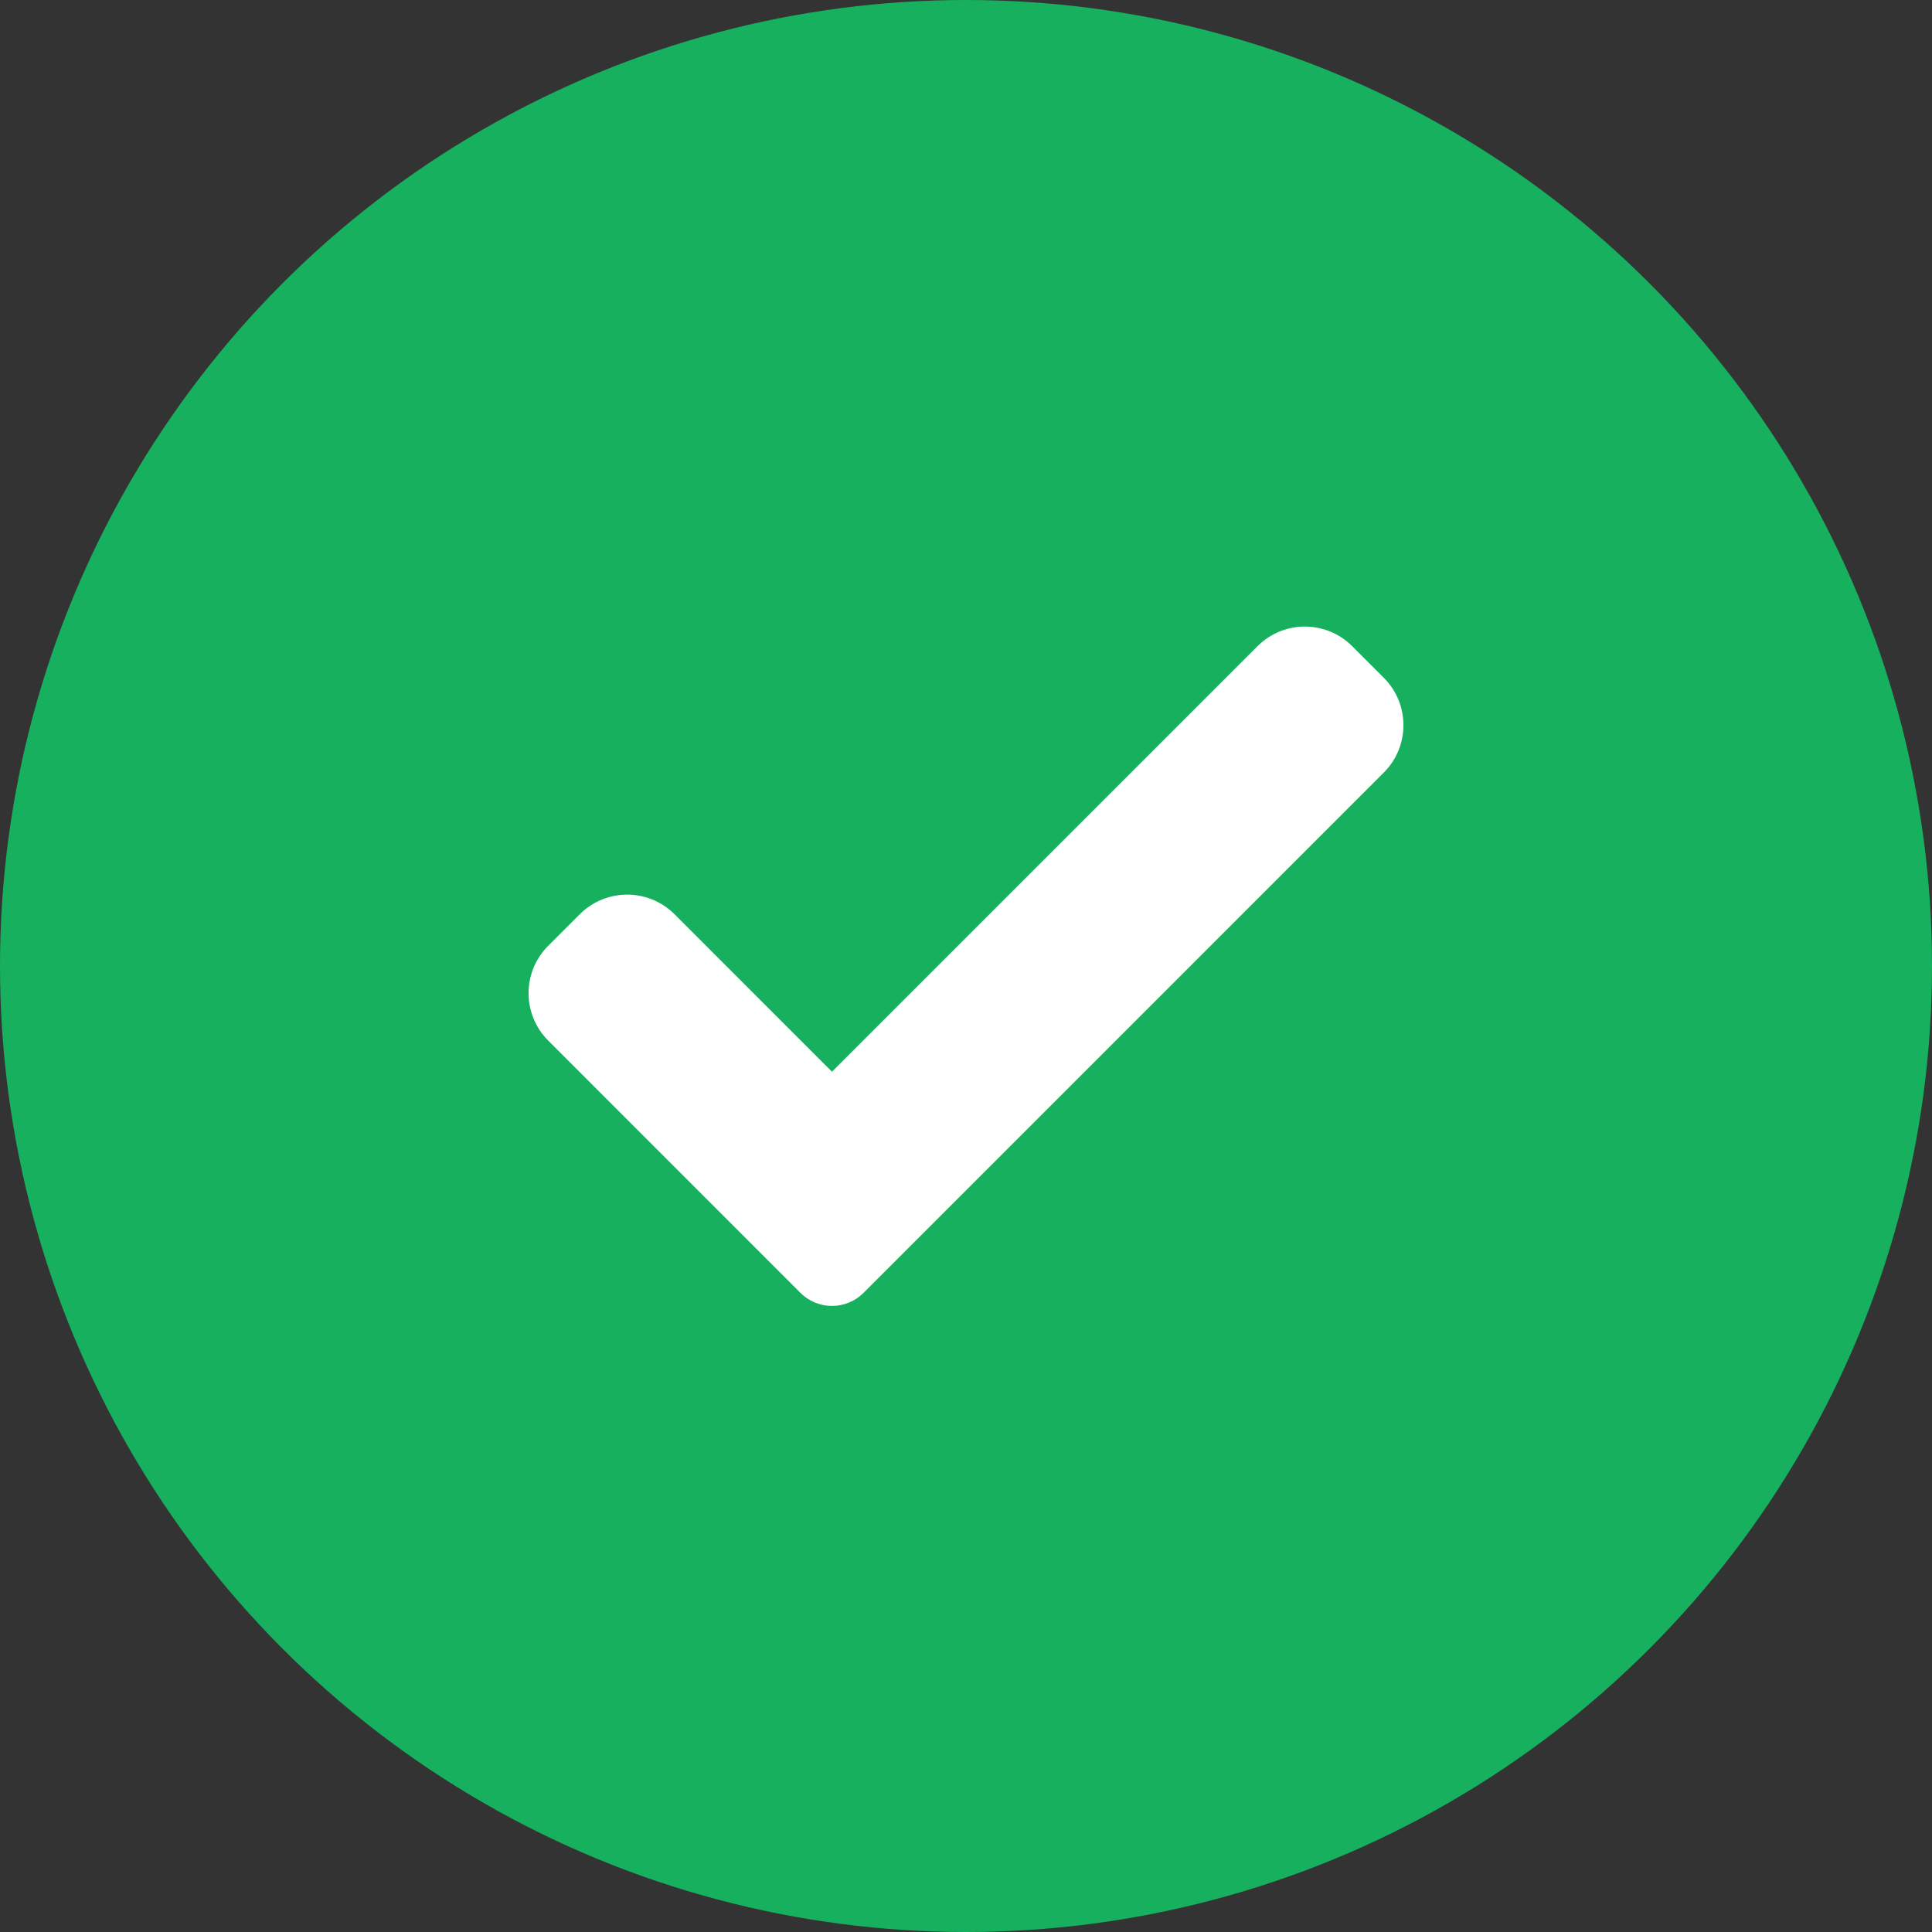
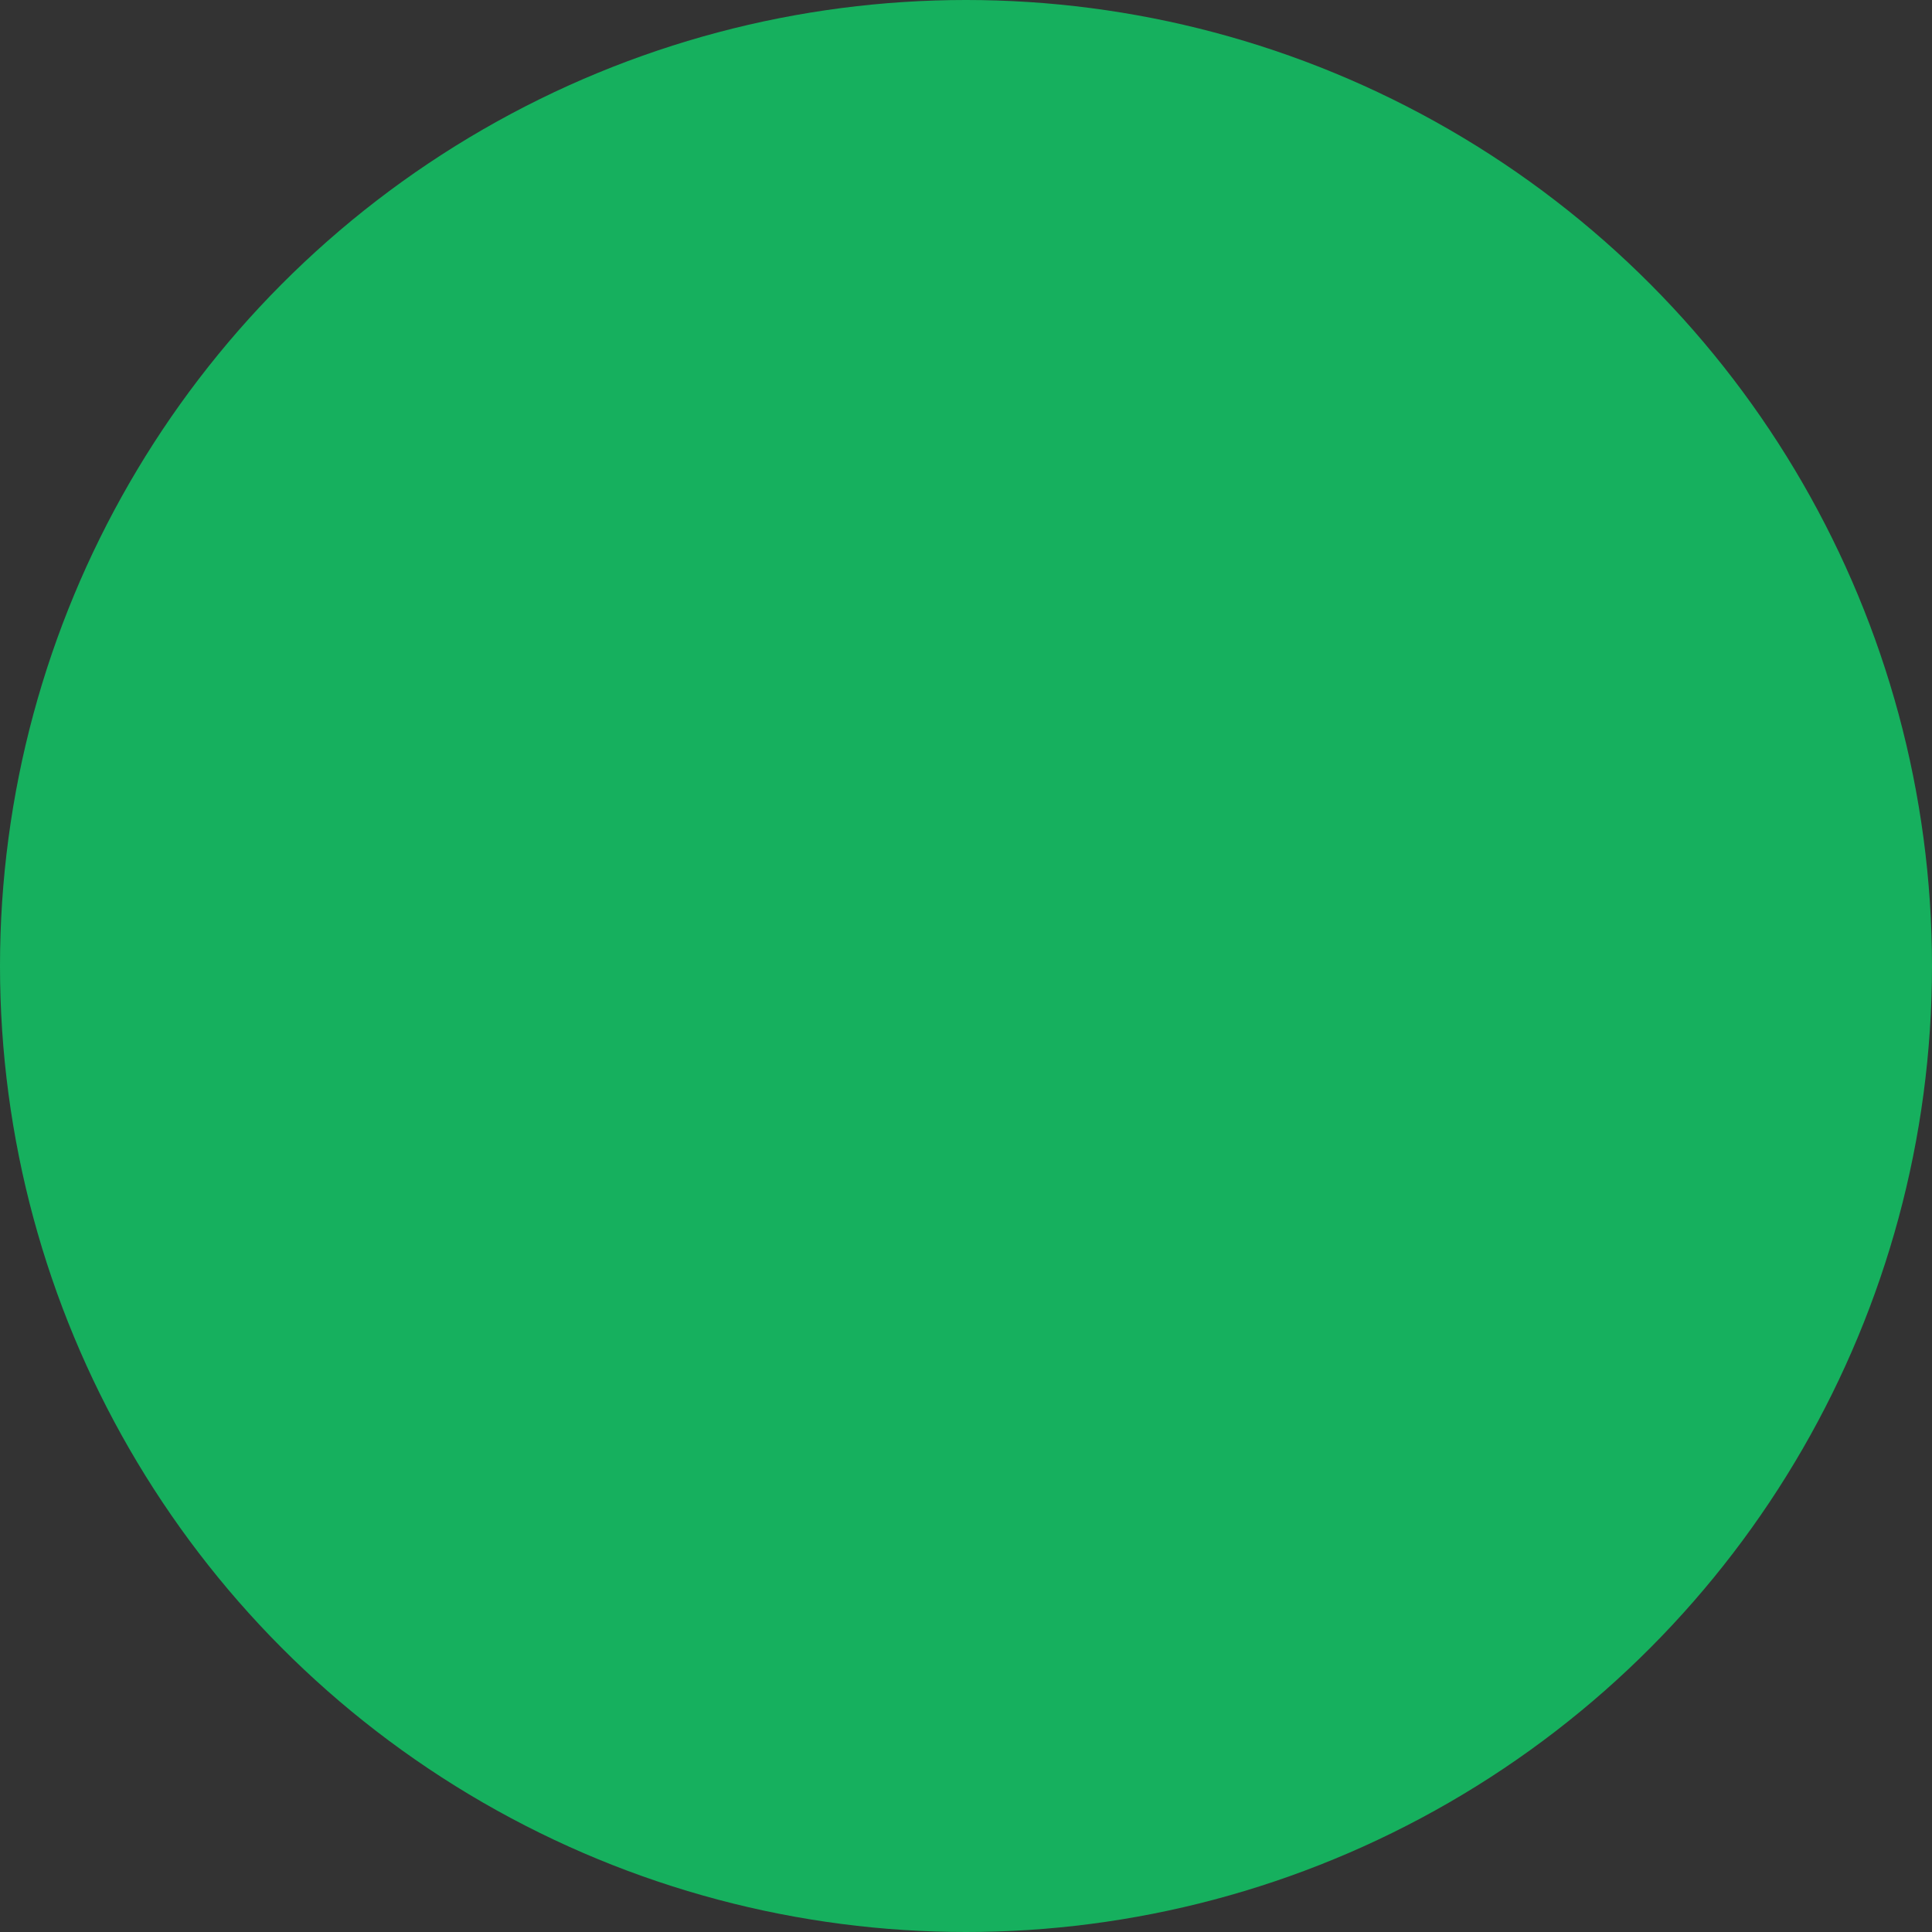
<svg xmlns="http://www.w3.org/2000/svg" width="40" height="40" viewBox="0 0 40 40" fill="none">
  <rect x="0" y="0" width="40" height="40" fill="#333333" stroke="none" />
  <circle cx="20" cy="20" r="20" fill="#16B05E" />
  <g clip-path="url(#clip0_5024_9310)">
-     <path d="M17.879 26.767C17.706 26.94 17.47 27.038 17.225 27.038C16.98 27.038 16.744 26.94 16.572 26.767L11.35 21.544C10.808 21.002 10.808 20.123 11.35 19.582L12.004 18.928C12.546 18.387 13.423 18.387 13.965 18.928L17.225 22.189L26.035 13.379C26.577 12.837 27.455 12.837 27.996 13.379L28.65 14.033C29.192 14.575 29.192 15.454 28.65 15.995L17.879 26.767Z" fill="white" />
-   </g>
+     </g>
  <defs>
    <clipPath id="clip0_5024_9310">
      <rect width="18.113" height="18.113" fill="white" transform="translate(10.943 10.943)" />
    </clipPath>
  </defs>
</svg>